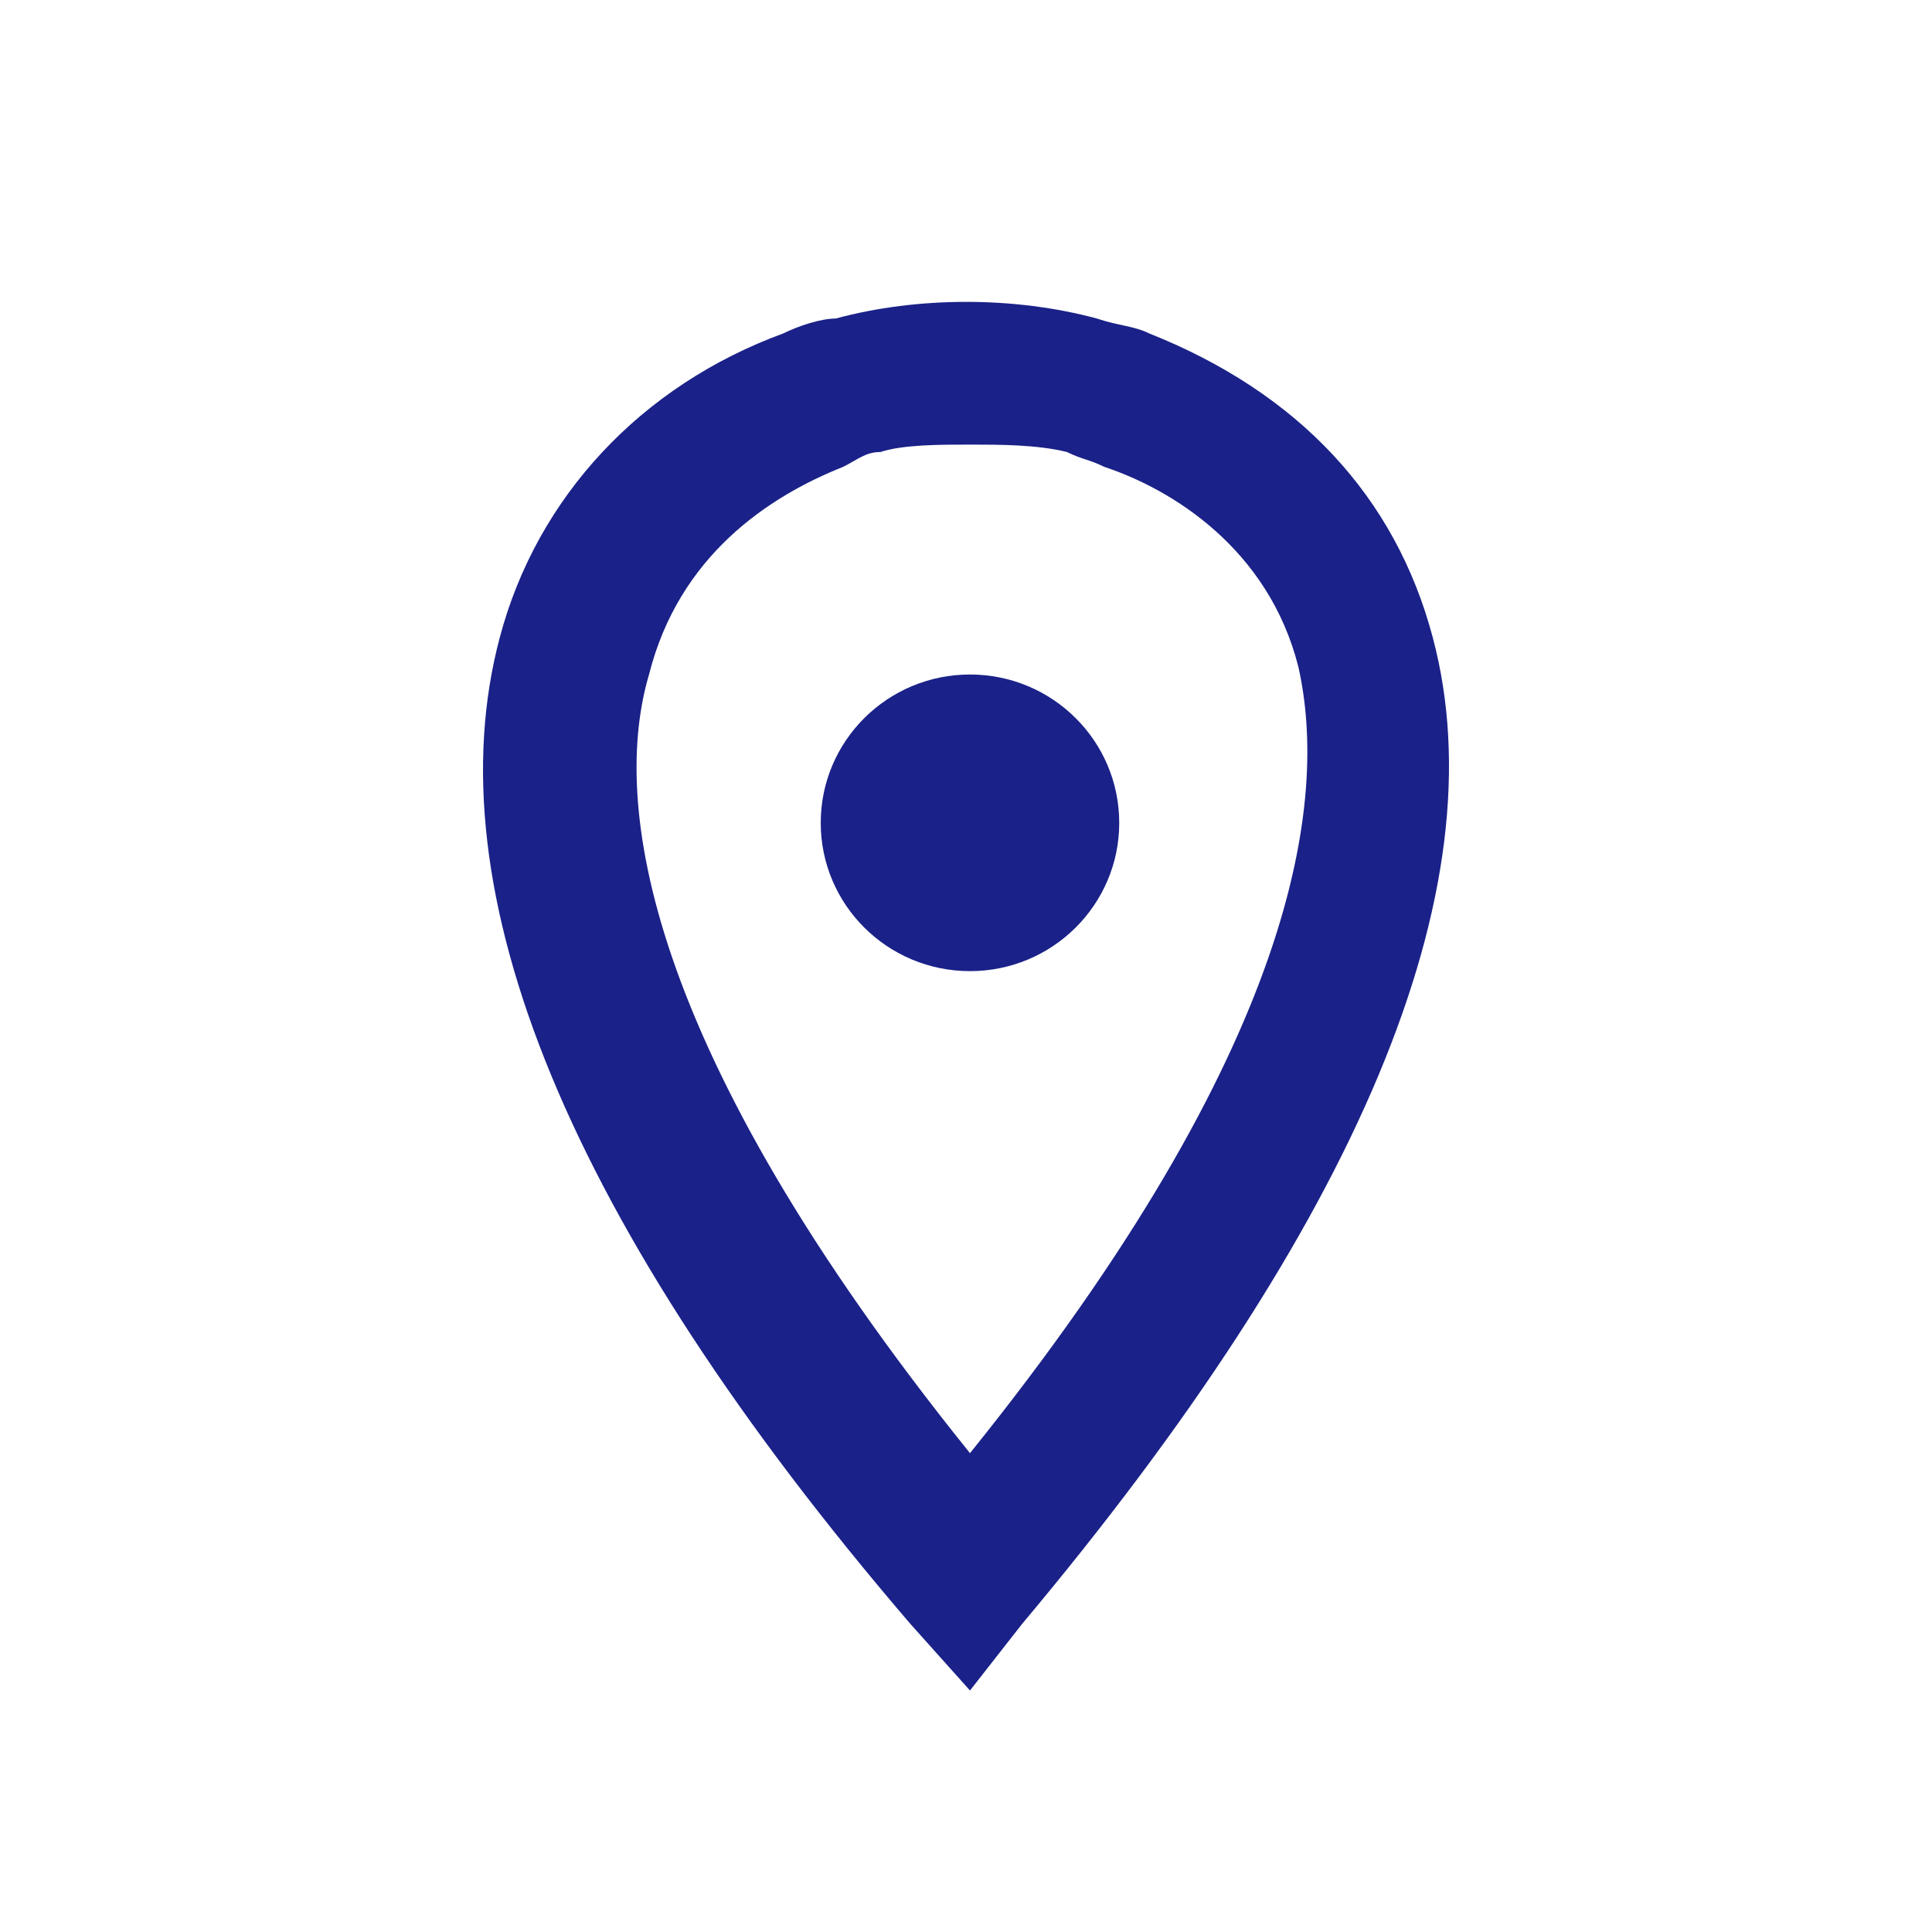
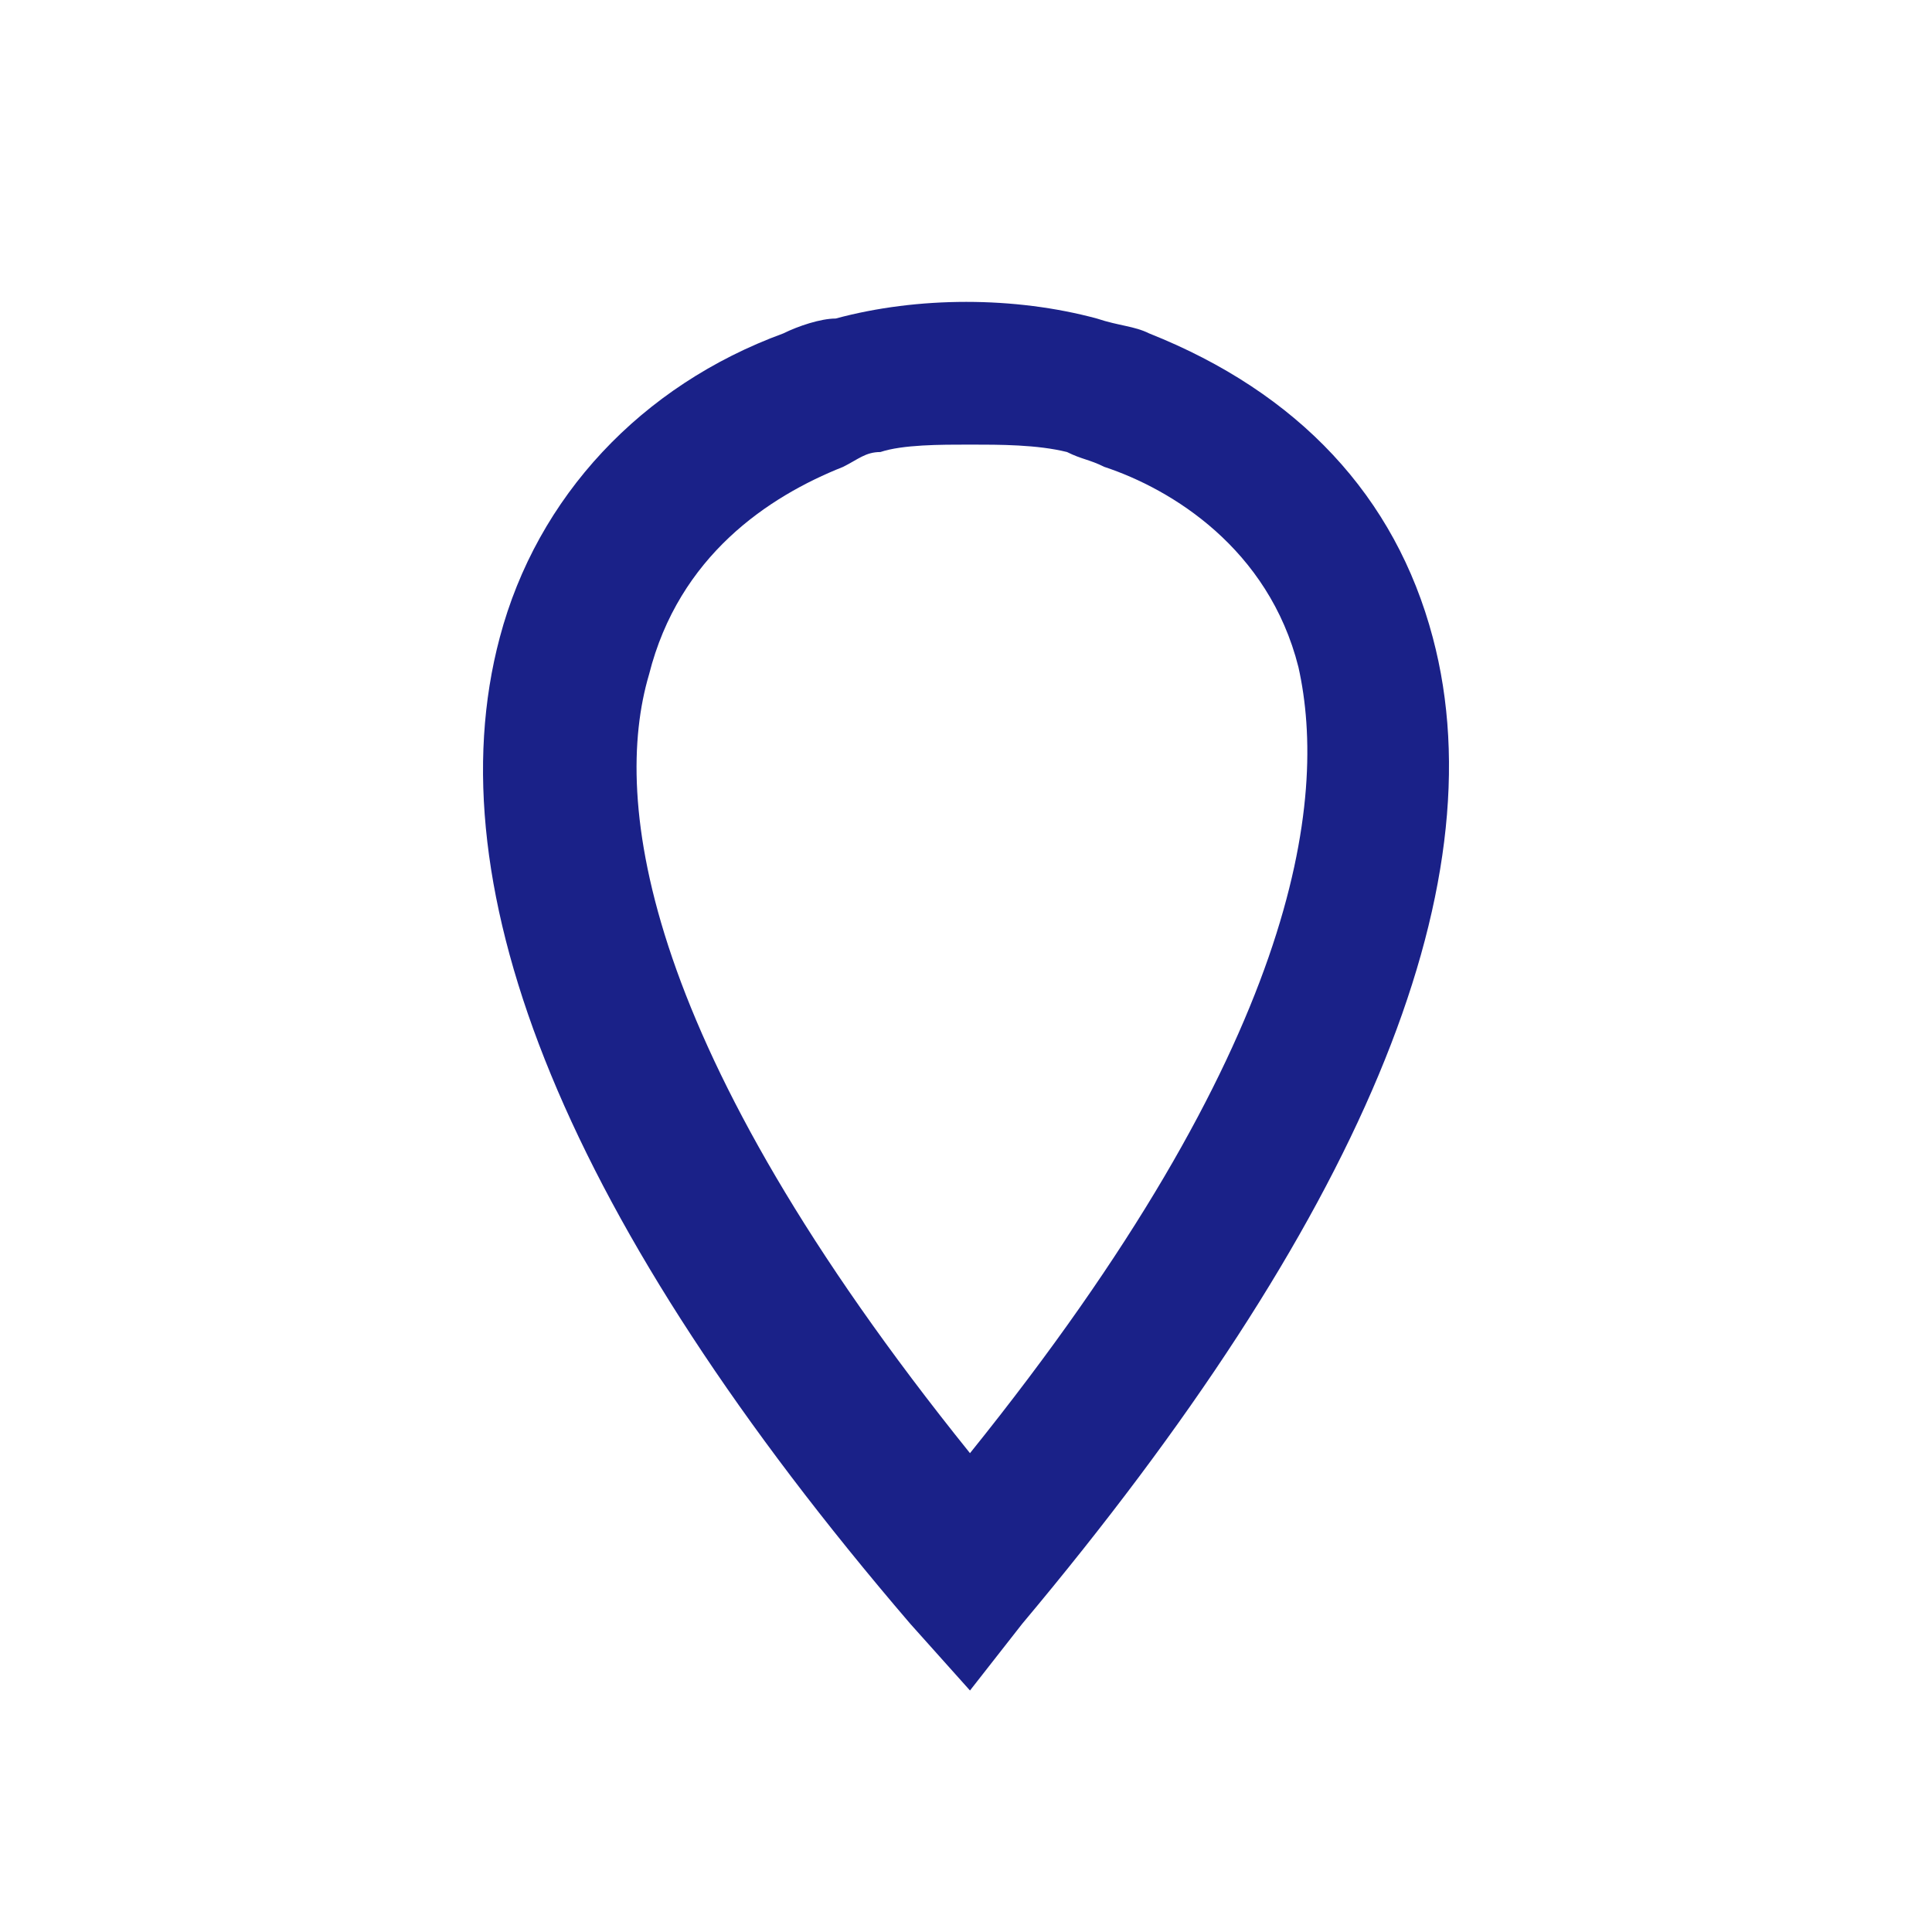
<svg xmlns="http://www.w3.org/2000/svg" width="32" height="32" viewBox="0 0 32 32" fill="none">
  <path d="M16.066 28L15.077 26.895C9.39 20.262 7.165 14.734 8.278 10.558C8.896 8.224 10.627 6.382 12.975 5.522C13.223 5.399 13.594 5.276 13.841 5.276C15.201 4.908 16.808 4.908 18.168 5.276C18.538 5.399 18.786 5.399 19.033 5.522C21.506 6.505 23.113 8.224 23.731 10.558C24.843 14.734 22.494 20.262 16.931 26.895L16.066 28ZM16.066 7.364C15.572 7.364 14.953 7.364 14.582 7.487C14.335 7.487 14.212 7.61 13.964 7.733C12.728 8.224 11.245 9.207 10.75 11.172C10.132 13.26 10.627 17.314 16.066 24.069C21.506 17.314 22 13.26 21.506 11.049C21.011 9.084 19.404 8.101 18.291 7.733C18.044 7.61 17.92 7.61 17.673 7.487C17.179 7.364 16.561 7.364 16.066 7.364Z" fill="#1a2188" />
-   <path d="M16.066 16.085C17.431 16.085 18.538 14.986 18.538 13.629C18.538 12.272 17.431 11.172 16.066 11.172C14.7 11.172 13.594 12.272 13.594 13.629C13.594 14.986 14.7 16.085 16.066 16.085Z" fill="#1a2188" />
</svg>